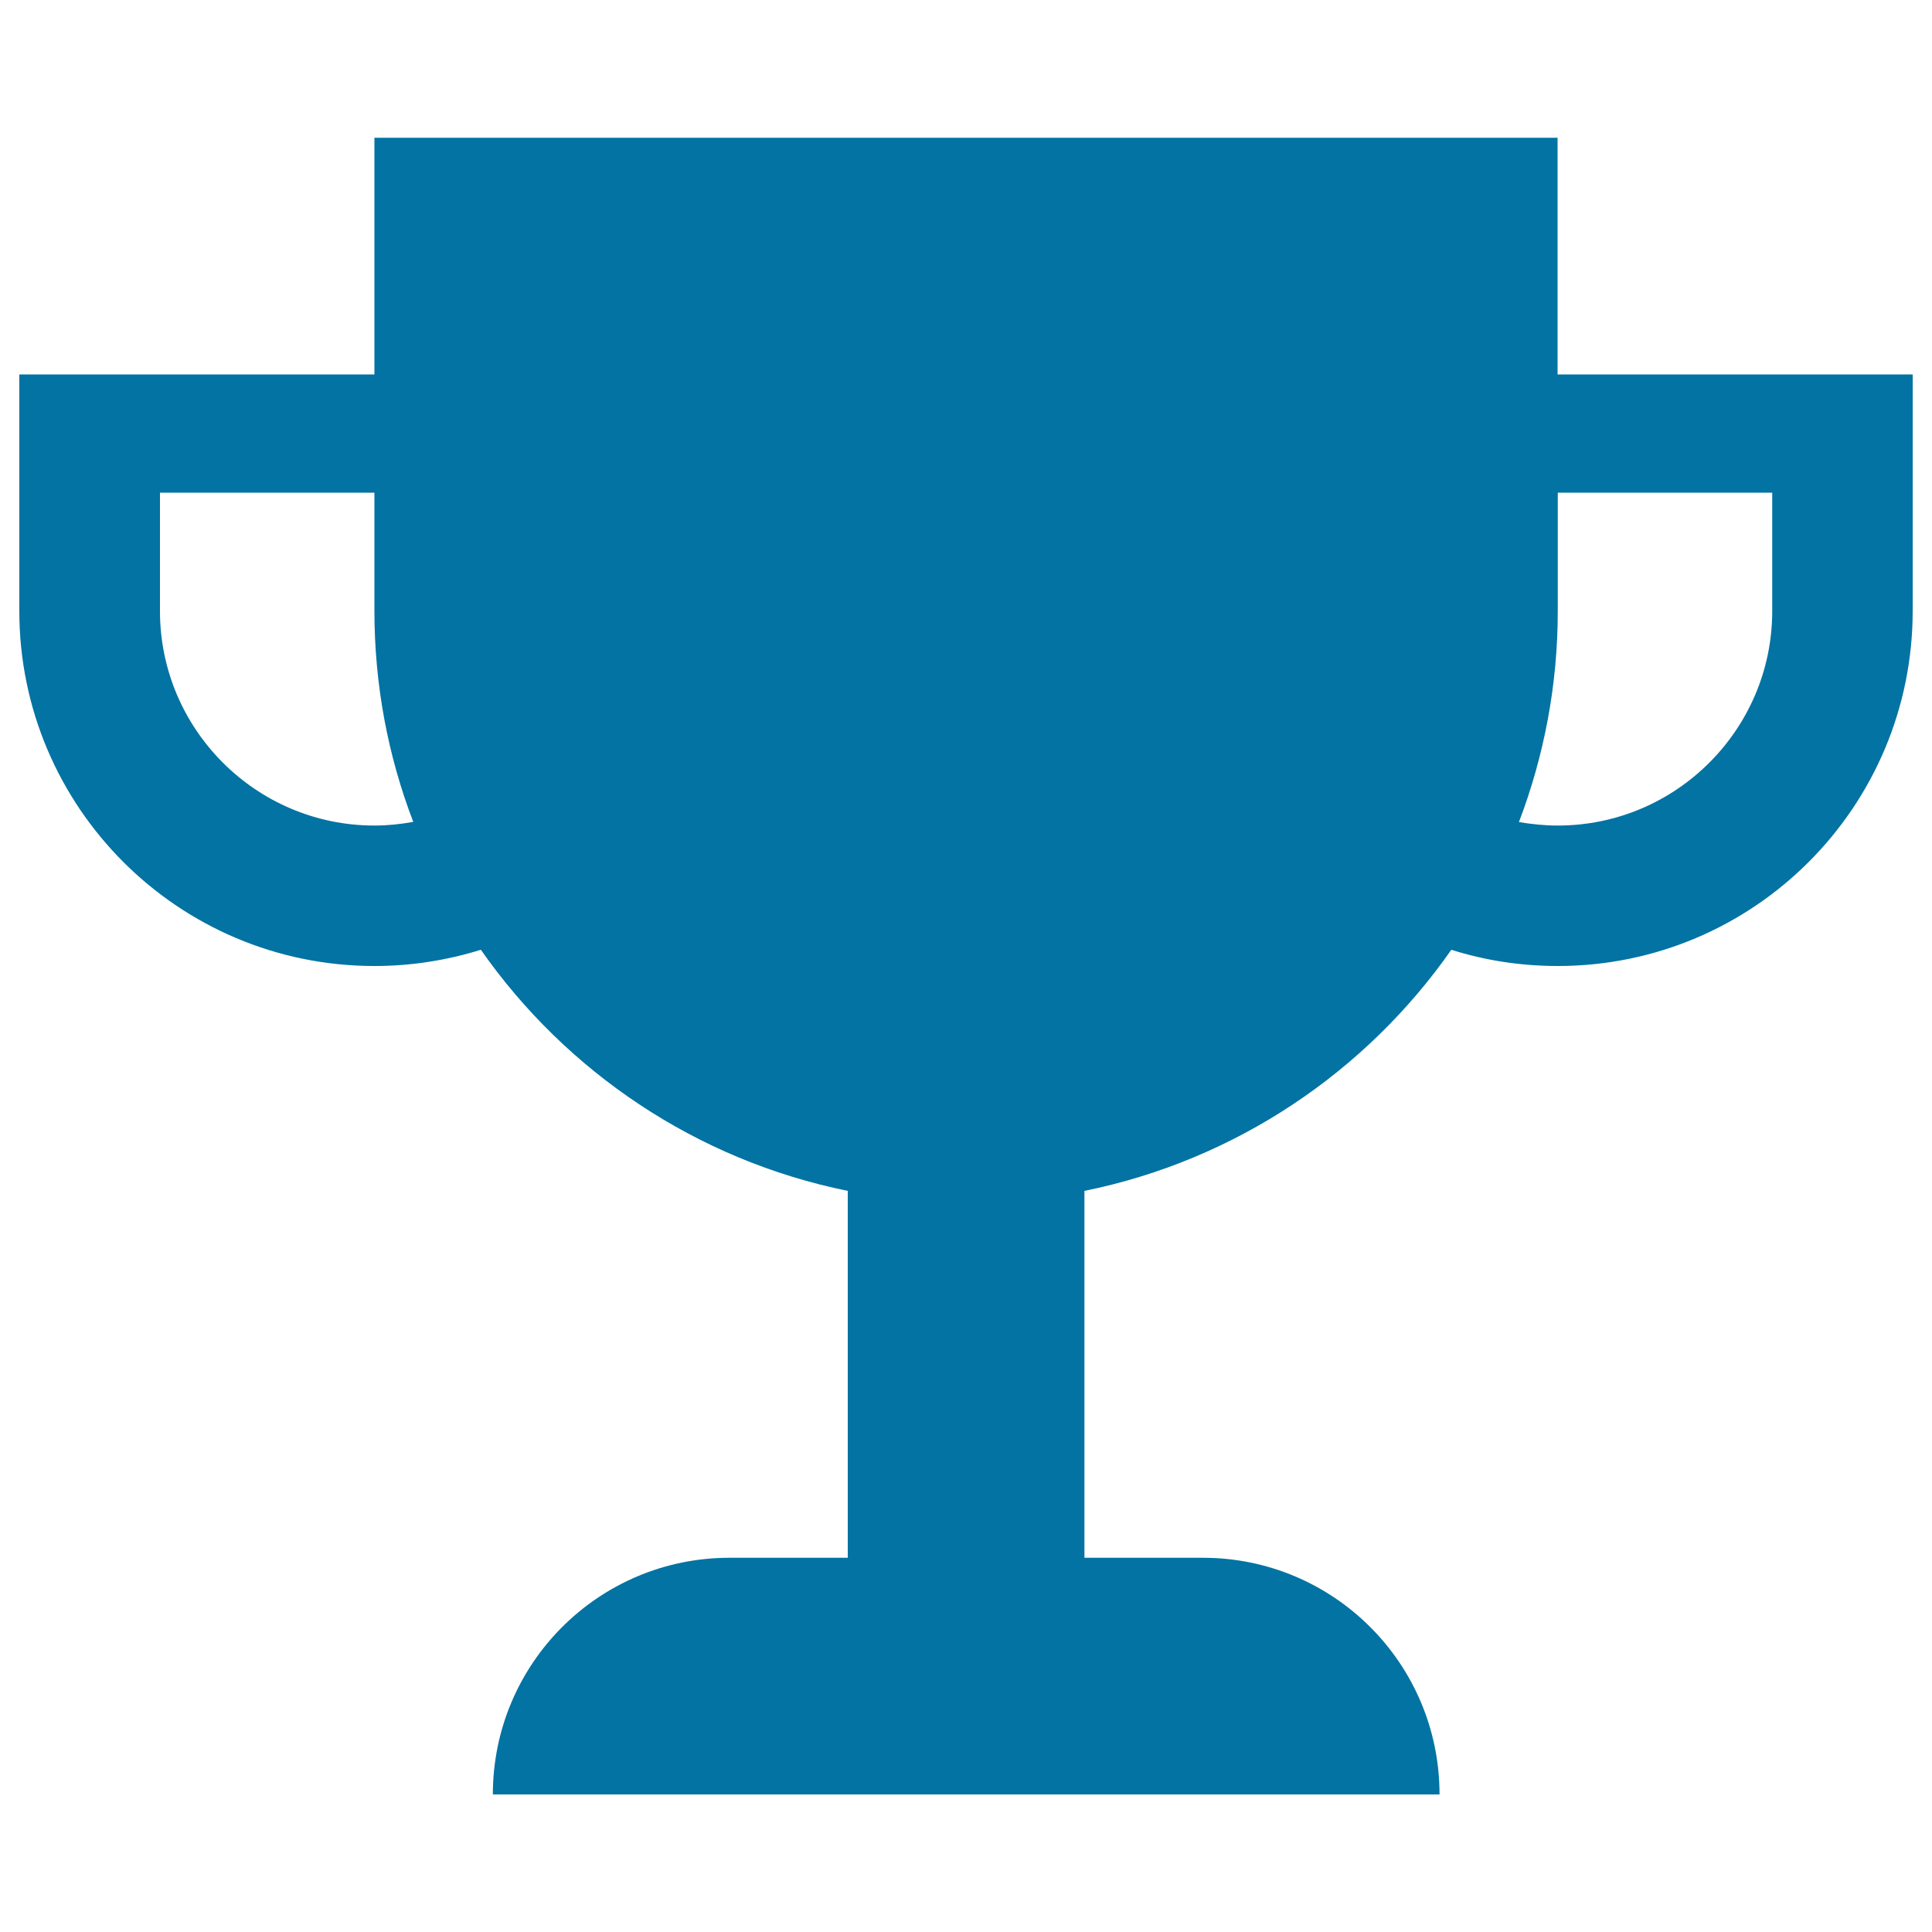
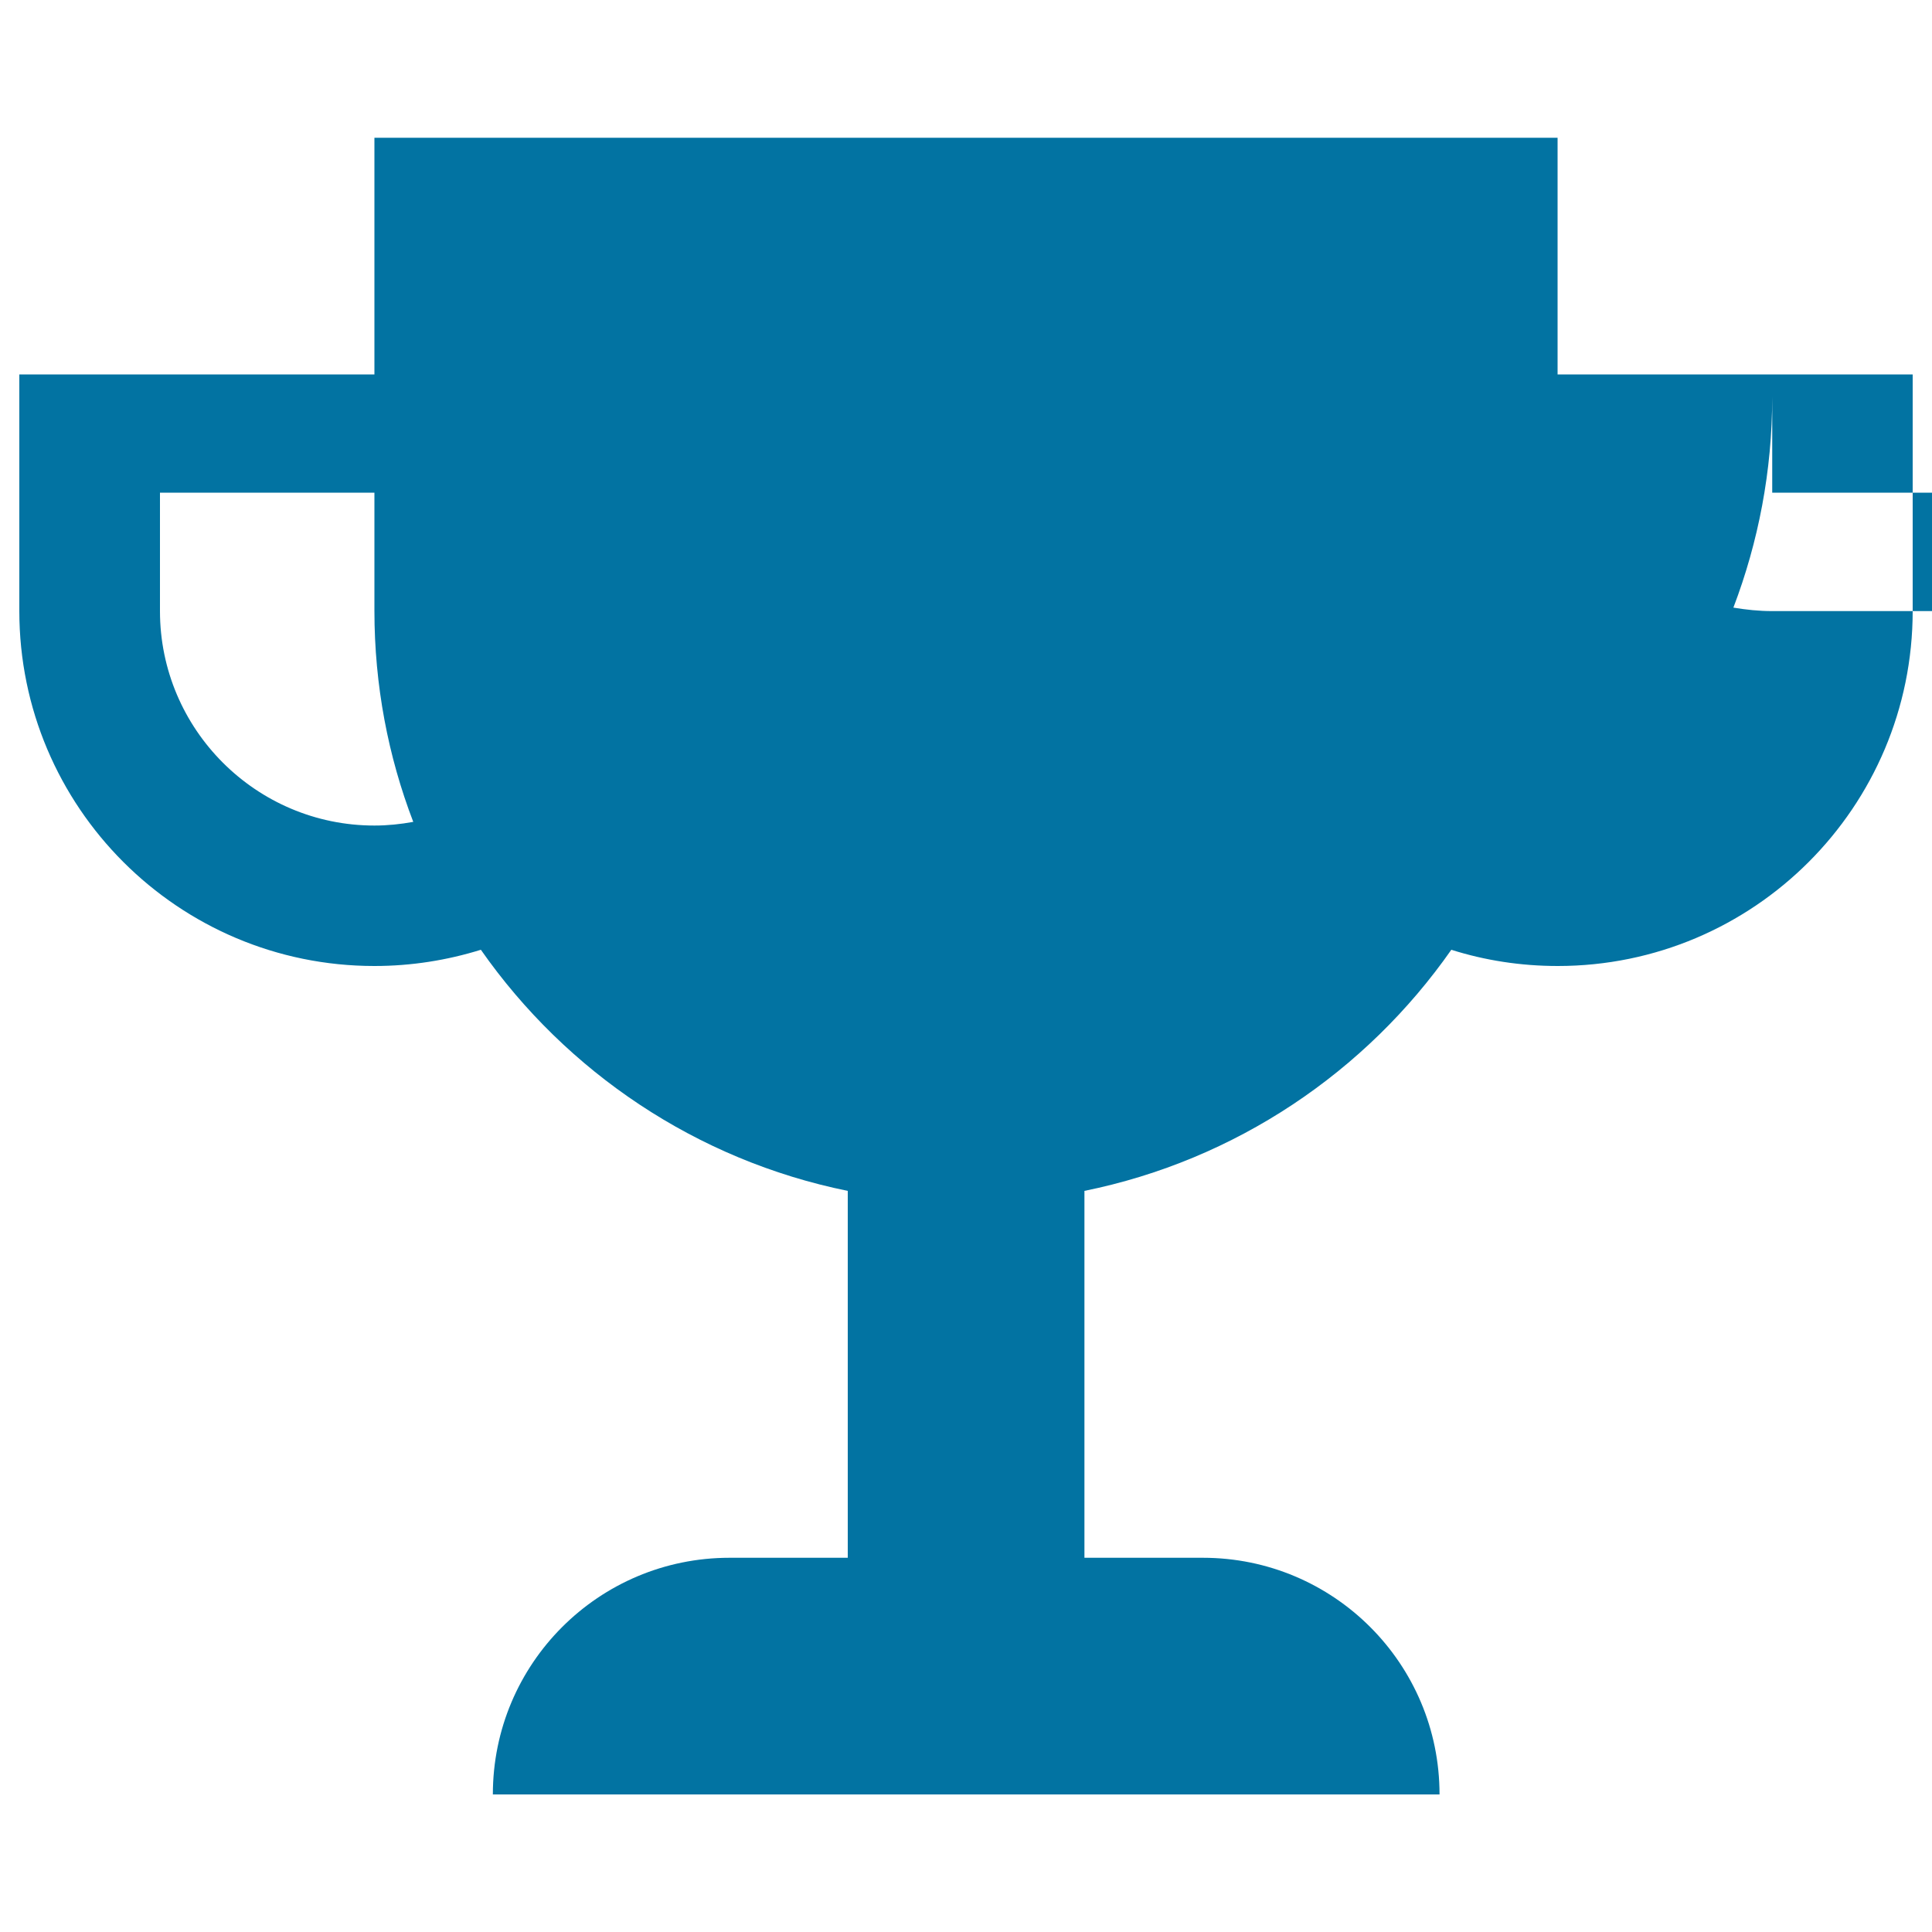
<svg xmlns="http://www.w3.org/2000/svg" viewBox="0 0 1000 1000" style="fill:#0273a2">
  <title>Trophy SVG icon</title>
  <g>
-     <path d="M806.2,193.8V71.3H193.8v122.5H10V255v61.2C10,417.7,92.3,500,193.8,500c19.2,0,37.7-3,55.1-8.4c44.2,63.2,111.6,108.9,189.9,124.8v189.9h-61.2c-67.7,0-122.5,54.8-122.5,122.5h490c0-67.7-54.8-122.5-122.5-122.5h-61.3V616.4c78.3-15.9,145.7-61.6,189.9-124.8c17.4,5.5,35.9,8.4,55.1,8.4C907.7,500,990,417.7,990,316.2V255v-61.2H806.2z M193.8,427.3c-61.2,0-111-49.8-111-111V255h111v61.2c0,38.5,7.1,75.3,20.1,109.2C207.3,426.6,200.6,427.3,193.8,427.3z M917.3,316.3c0,61.2-49.8,111-111,111c-6.9,0-13.5-0.7-20.1-1.8c12.9-33.9,20.1-70.7,20.1-109.2V255h111V316.3z" />
+     <path d="M806.2,193.8V71.3H193.8v122.5H10V255v61.2C10,417.7,92.3,500,193.8,500c19.2,0,37.7-3,55.1-8.4c44.2,63.2,111.6,108.9,189.9,124.8v189.9h-61.2c-67.7,0-122.5,54.8-122.5,122.5h490c0-67.7-54.8-122.5-122.5-122.5h-61.3V616.4c78.3-15.9,145.7-61.6,189.9-124.8c17.4,5.5,35.9,8.4,55.1,8.4C907.7,500,990,417.7,990,316.2V255v-61.2H806.2z M193.8,427.3c-61.2,0-111-49.8-111-111V255h111v61.2c0,38.5,7.1,75.3,20.1,109.2C207.3,426.6,200.6,427.3,193.8,427.3z M917.3,316.3c-6.9,0-13.5-0.7-20.1-1.8c12.9-33.9,20.1-70.7,20.1-109.2V255h111V316.3z" />
  </g>
</svg>